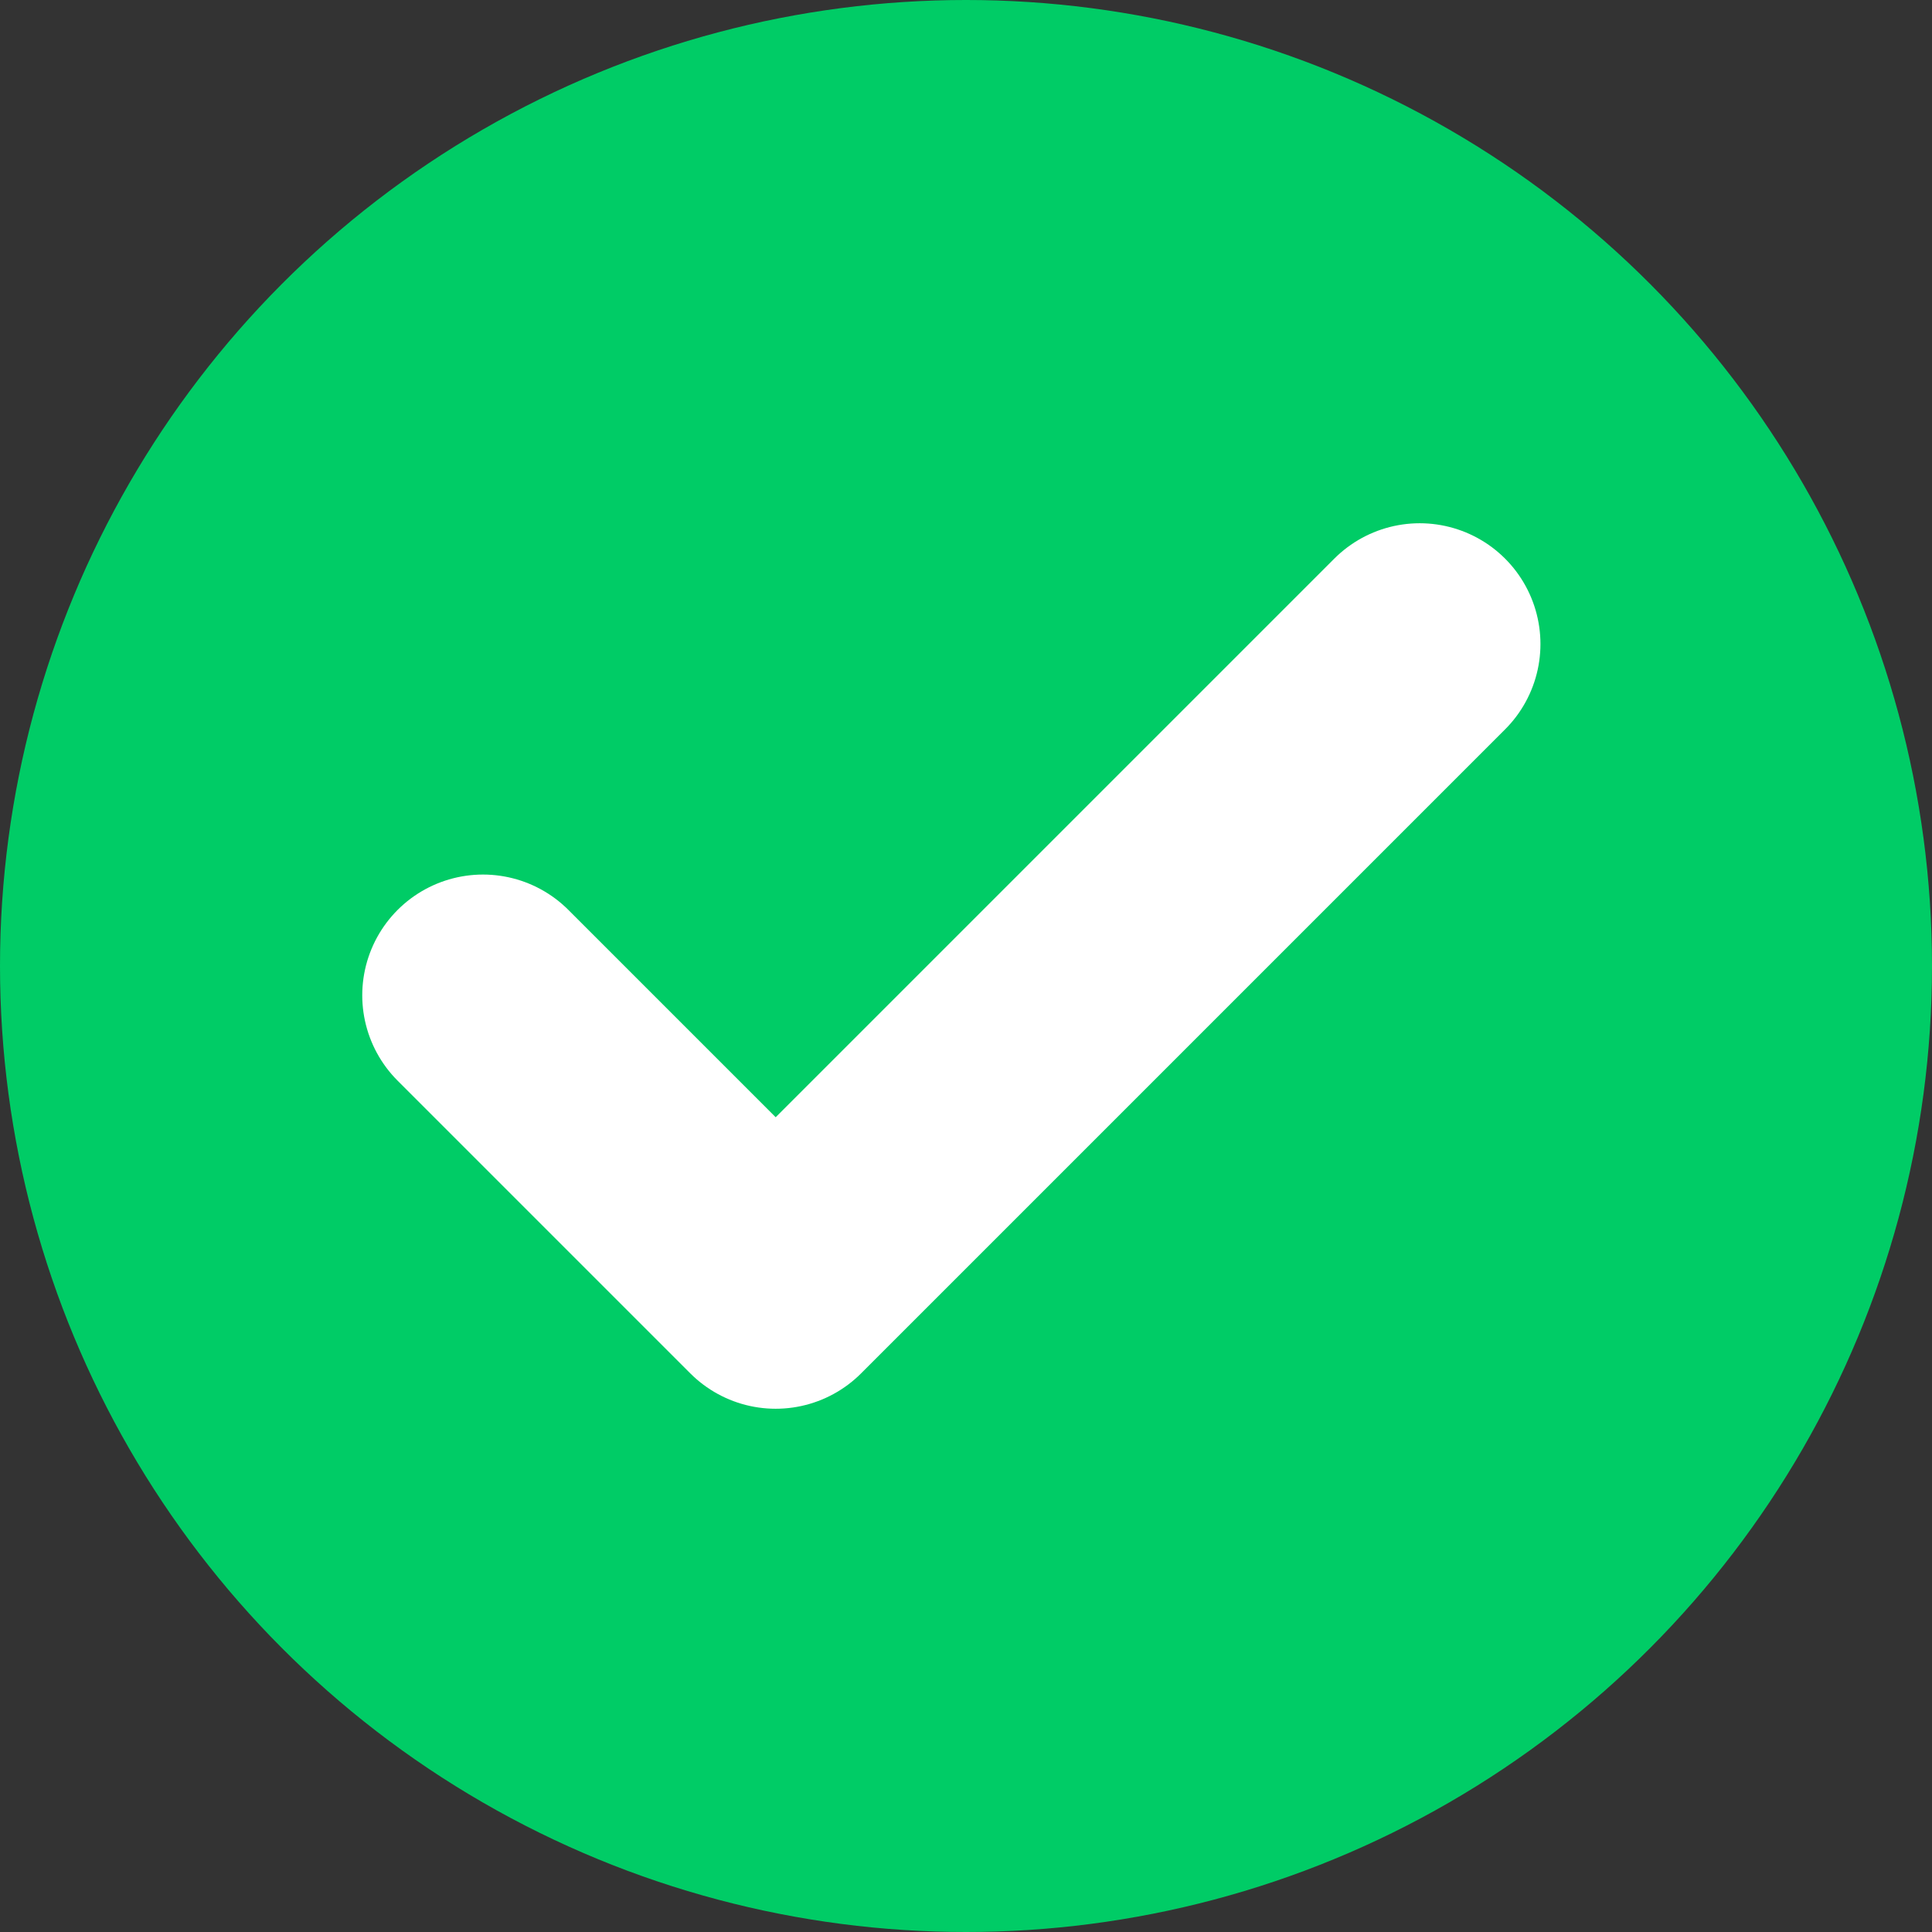
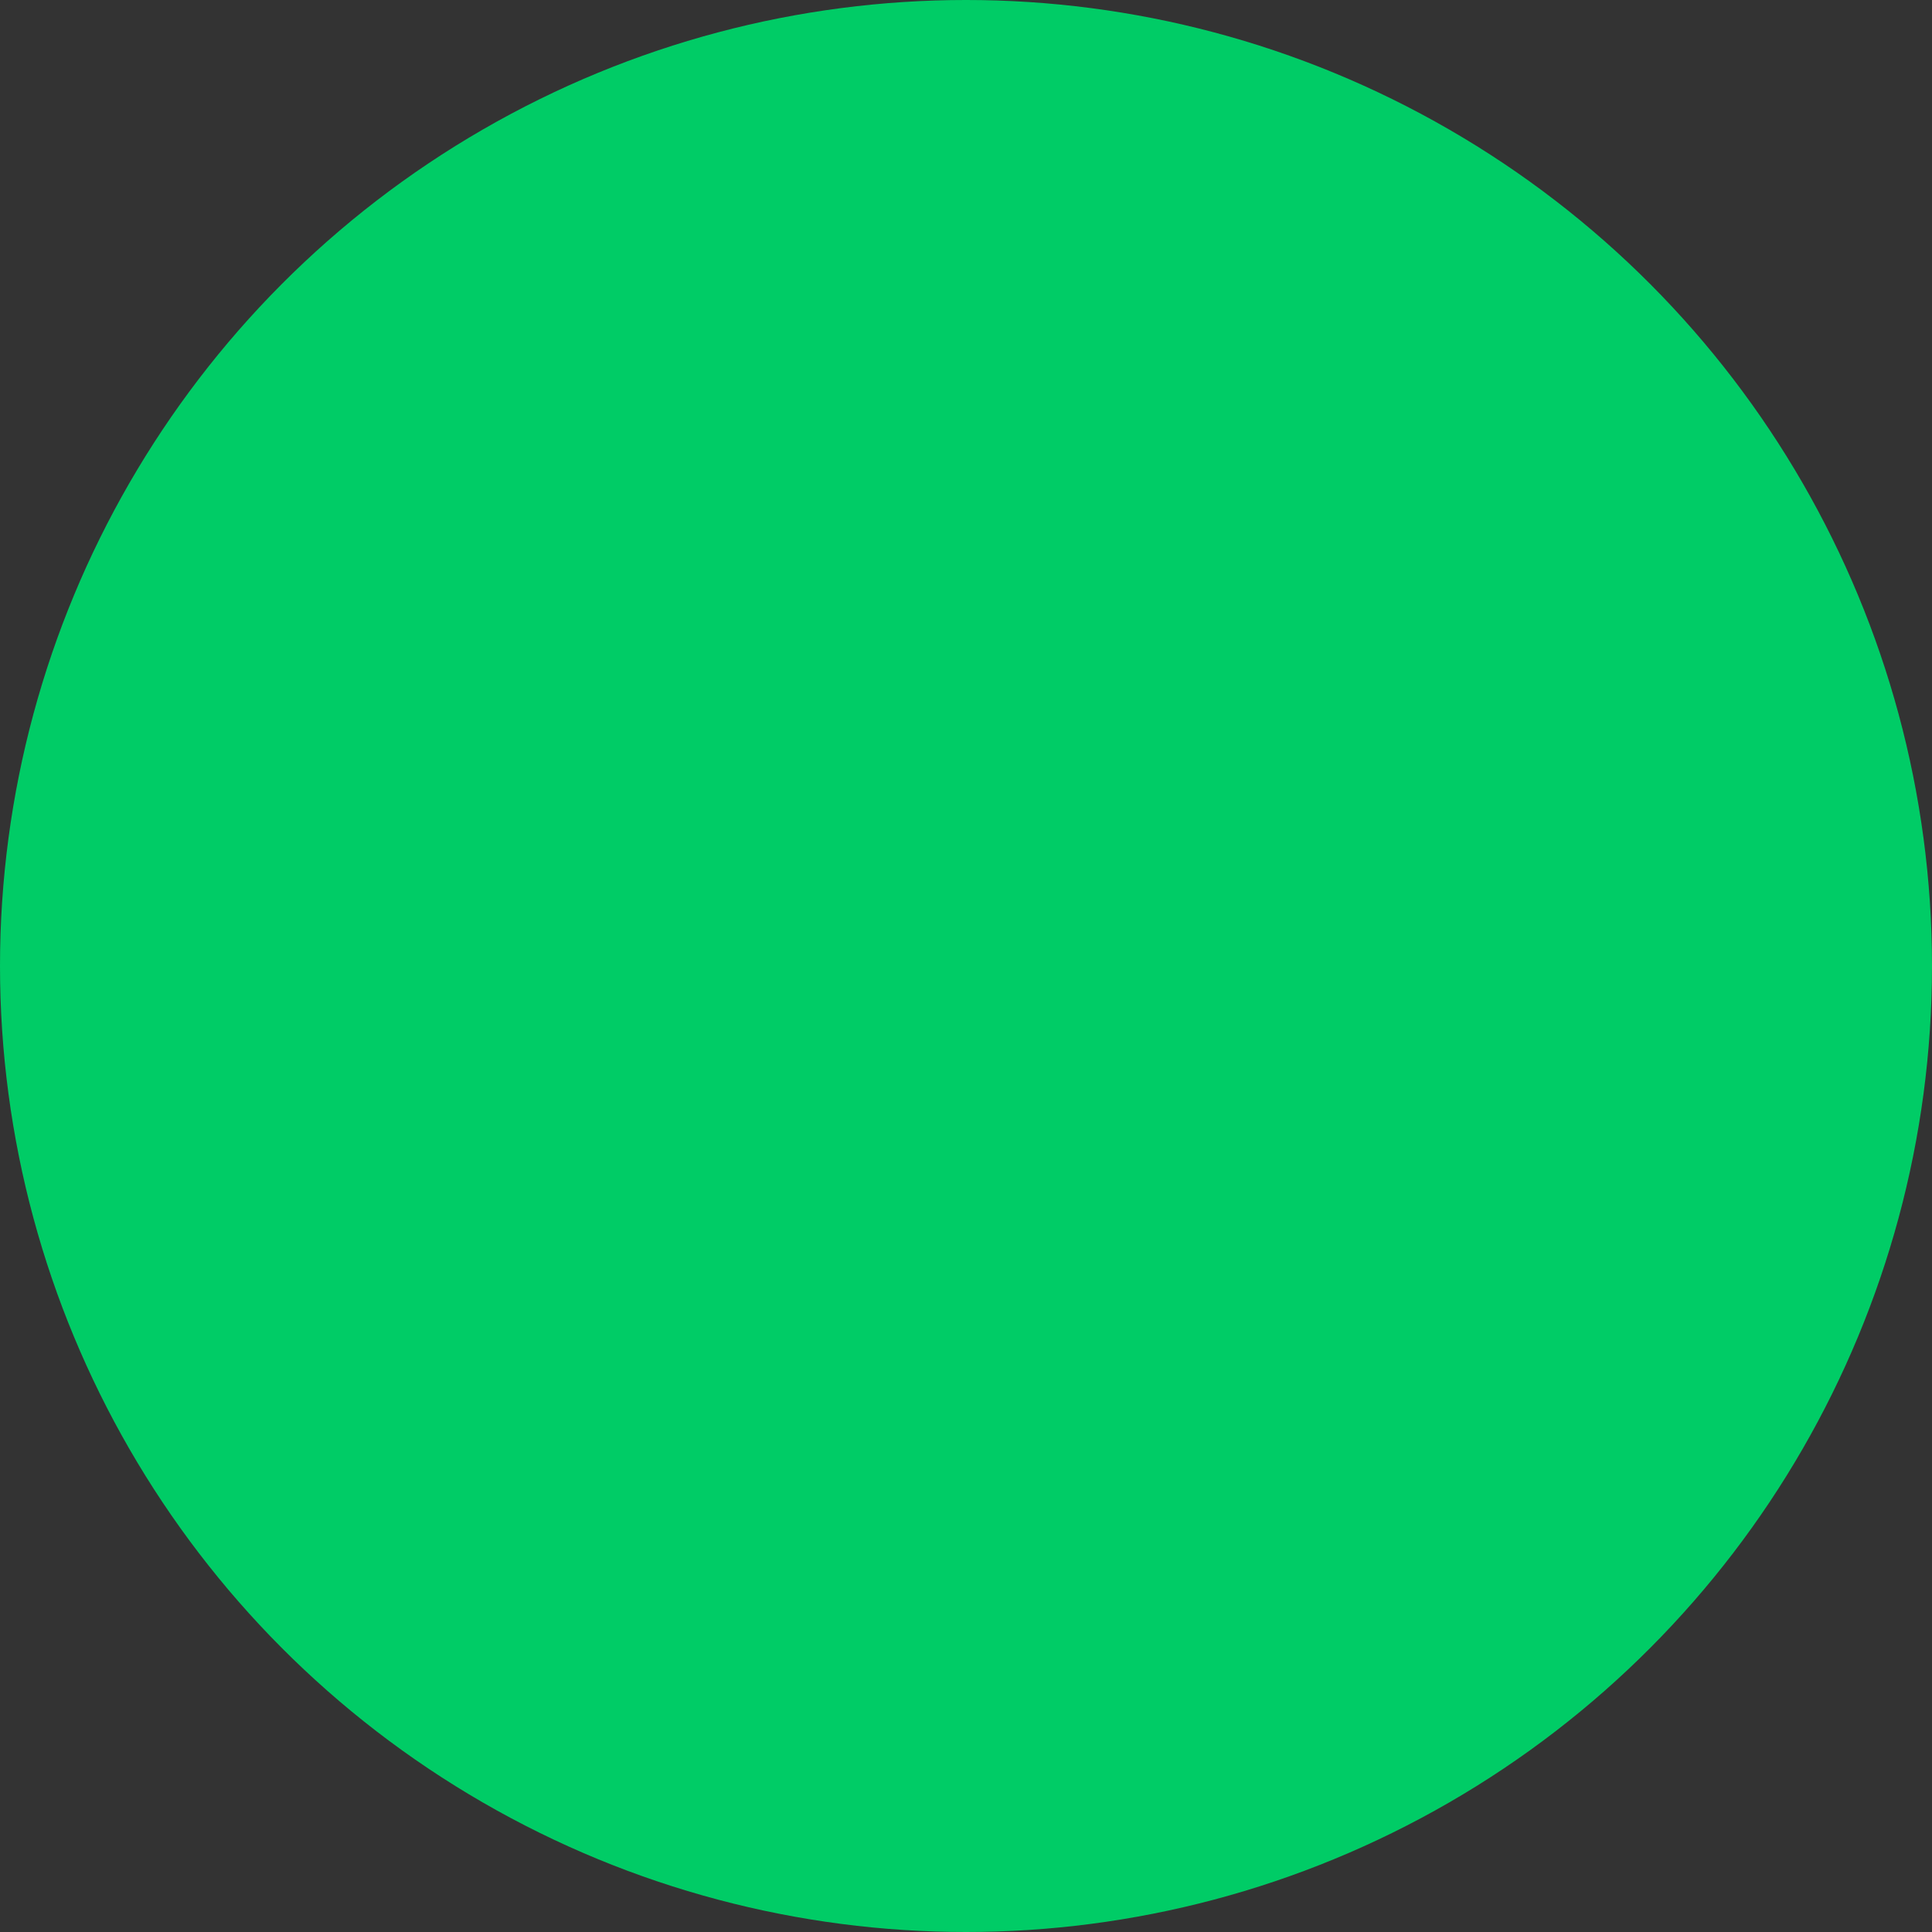
<svg xmlns="http://www.w3.org/2000/svg" width="24" height="24" viewBox="0 0 24 24" fill="none">
  <rect x="0" y="0" width="24" height="24" fill="#333333" stroke="none" />
  <circle cx="12" cy="12" r="12" fill="#00CC66" />
-   <path d="M17.636 8L9.636 16L6 12.364" stroke="white" stroke-width="3" stroke-linecap="round" stroke-linejoin="round" />
</svg>